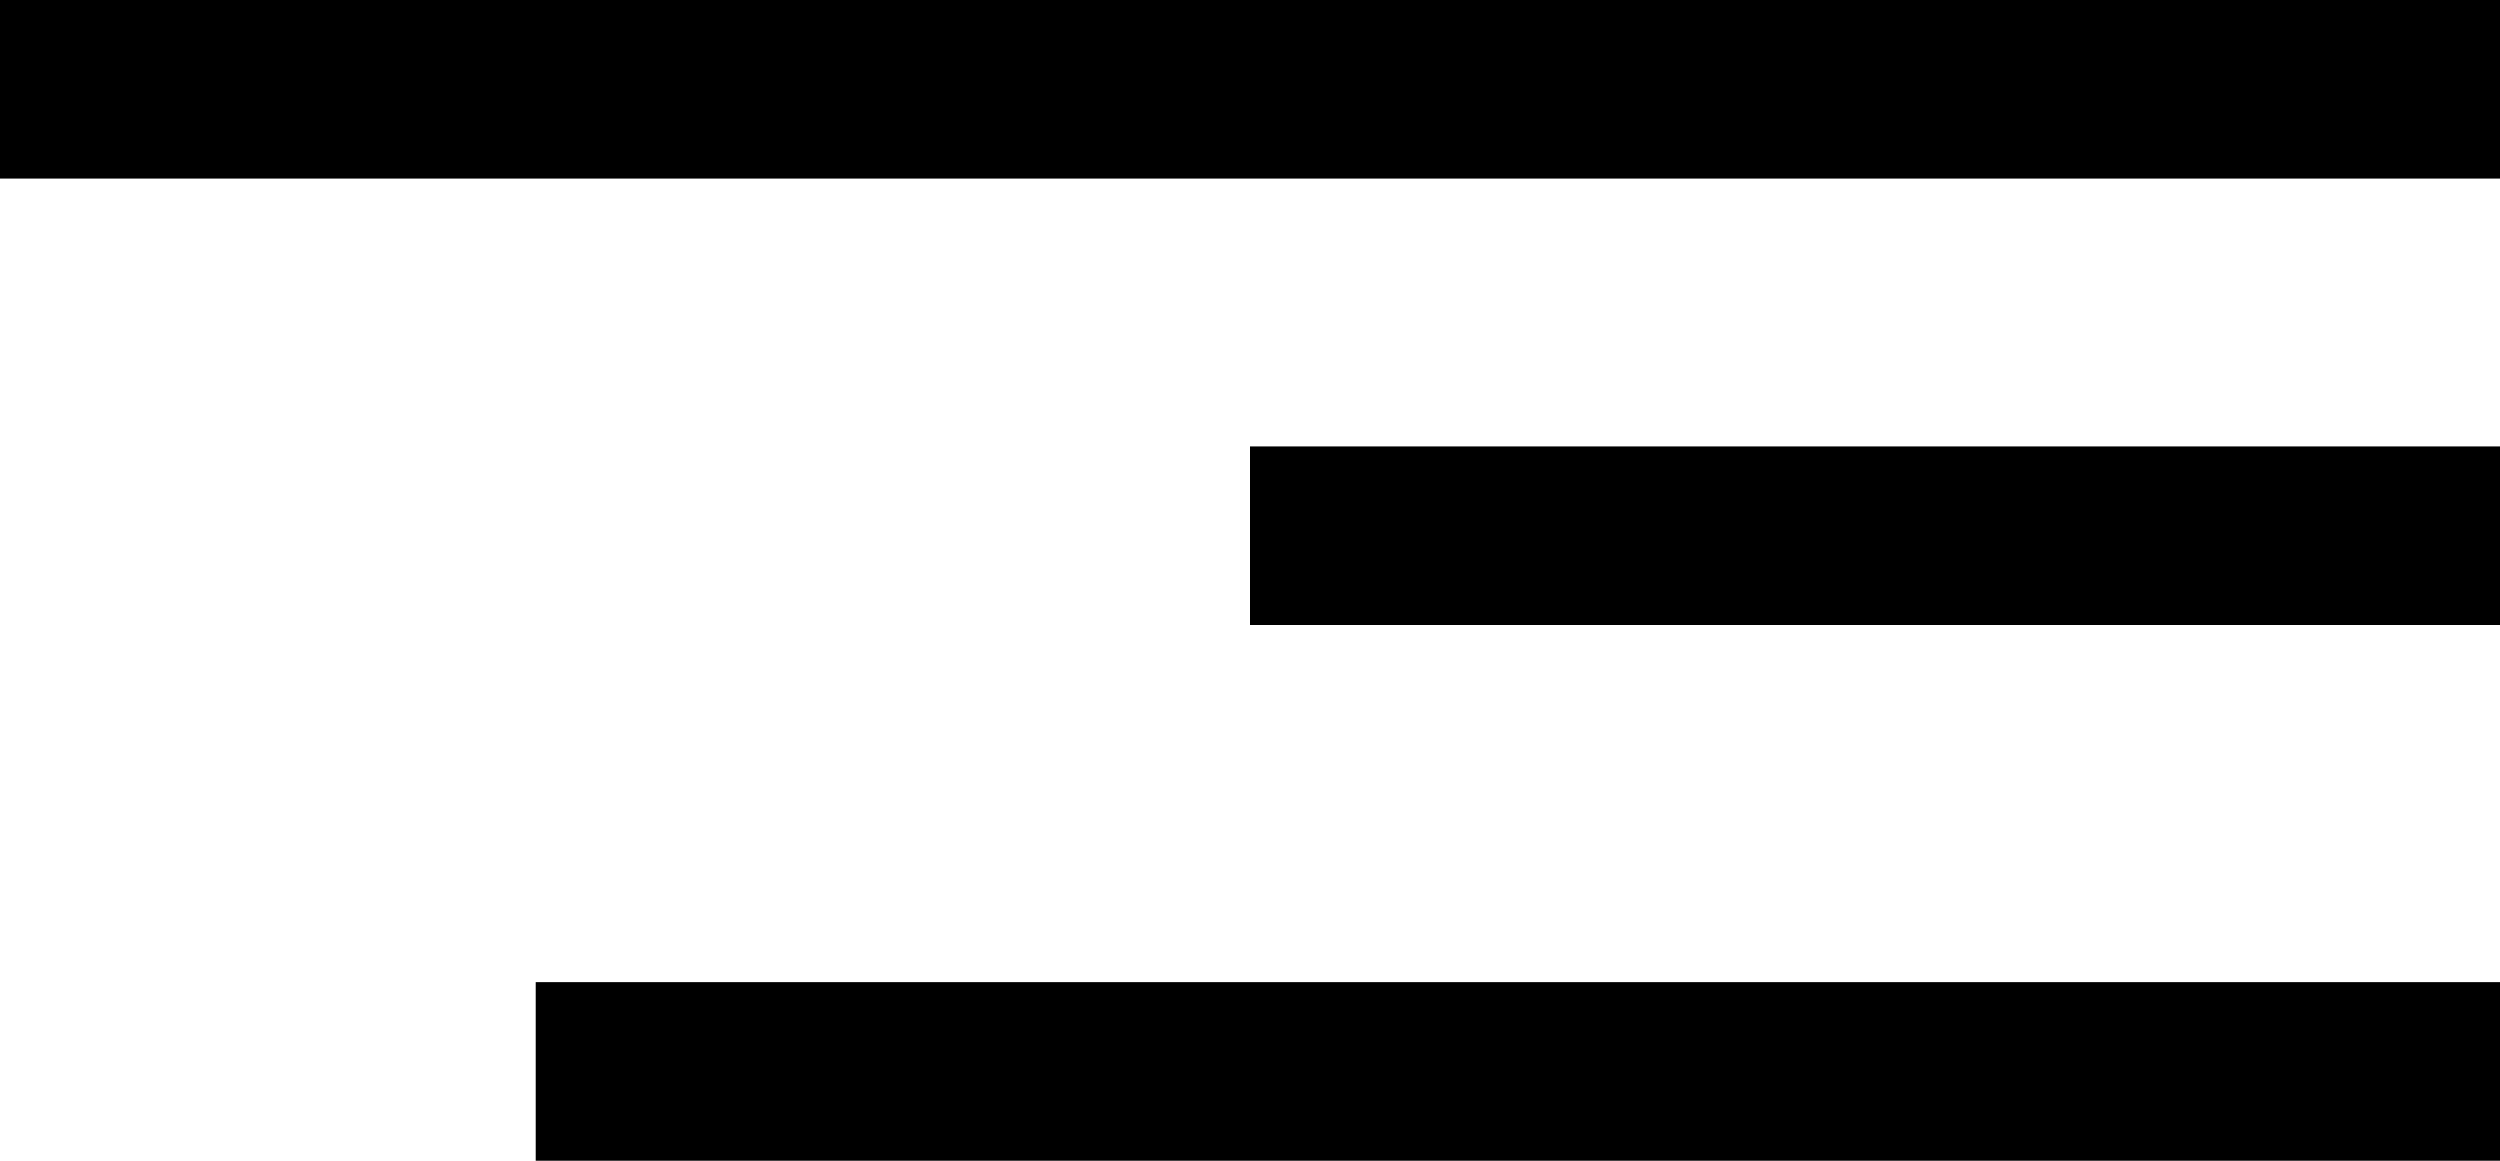
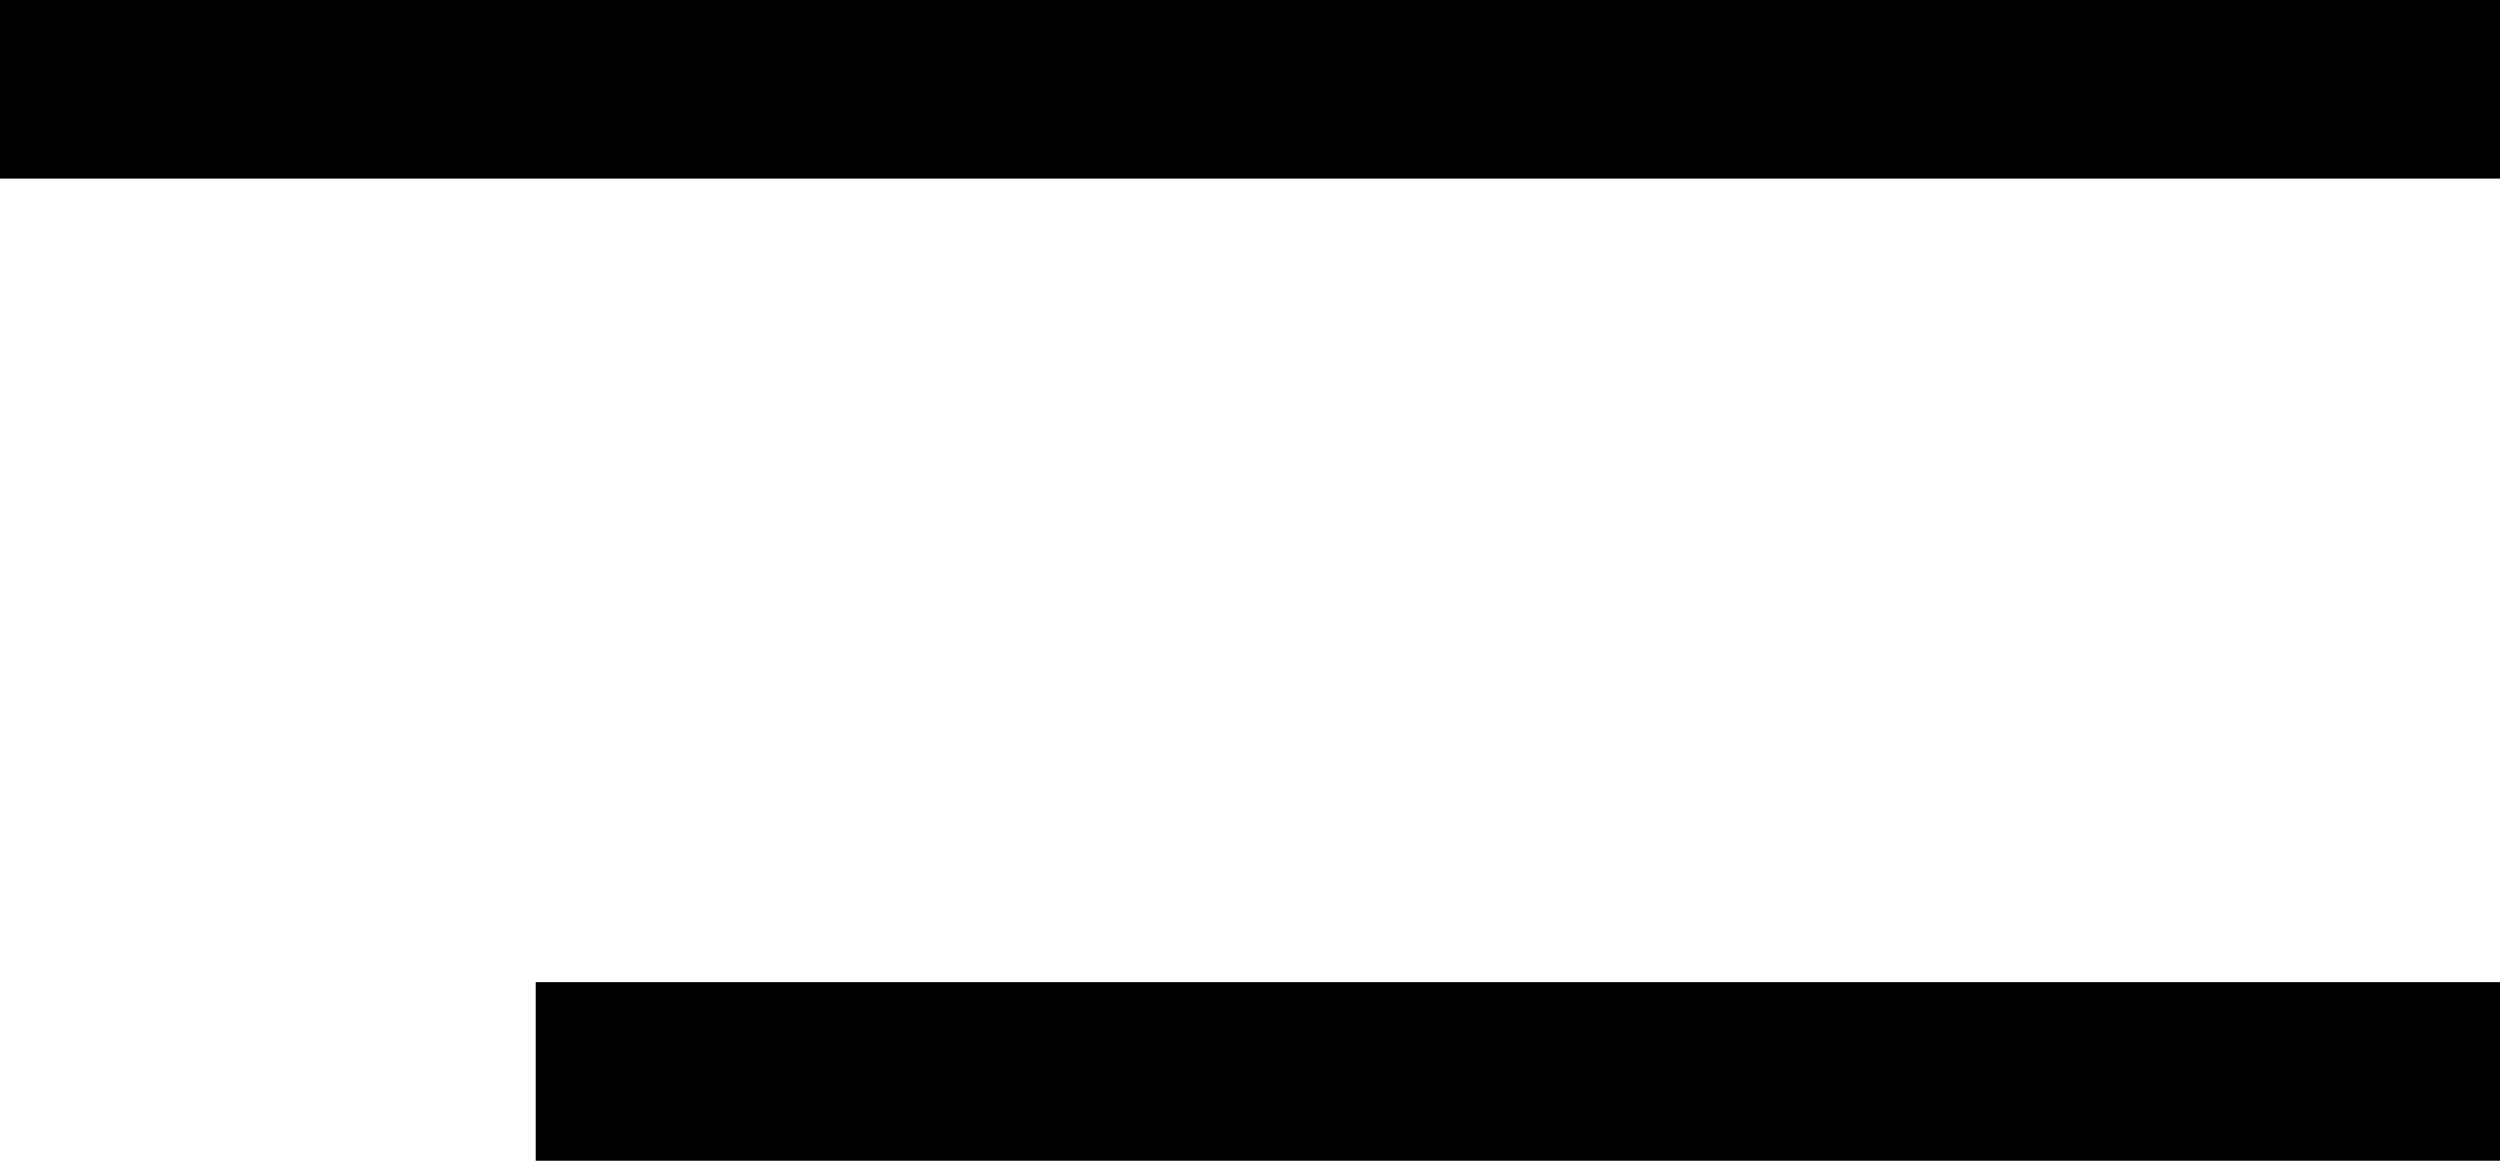
<svg xmlns="http://www.w3.org/2000/svg" width="28" height="13" viewBox="0 0 28 13" fill="none">
  <line y1="1" x2="28" y2="1" stroke="black" stroke-width="2" />
-   <line x1="14" y1="6" x2="28" y2="6" stroke="black" stroke-width="2" />
  <line x1="6" y1="12" x2="28" y2="12" stroke="black" stroke-width="2" />
</svg>